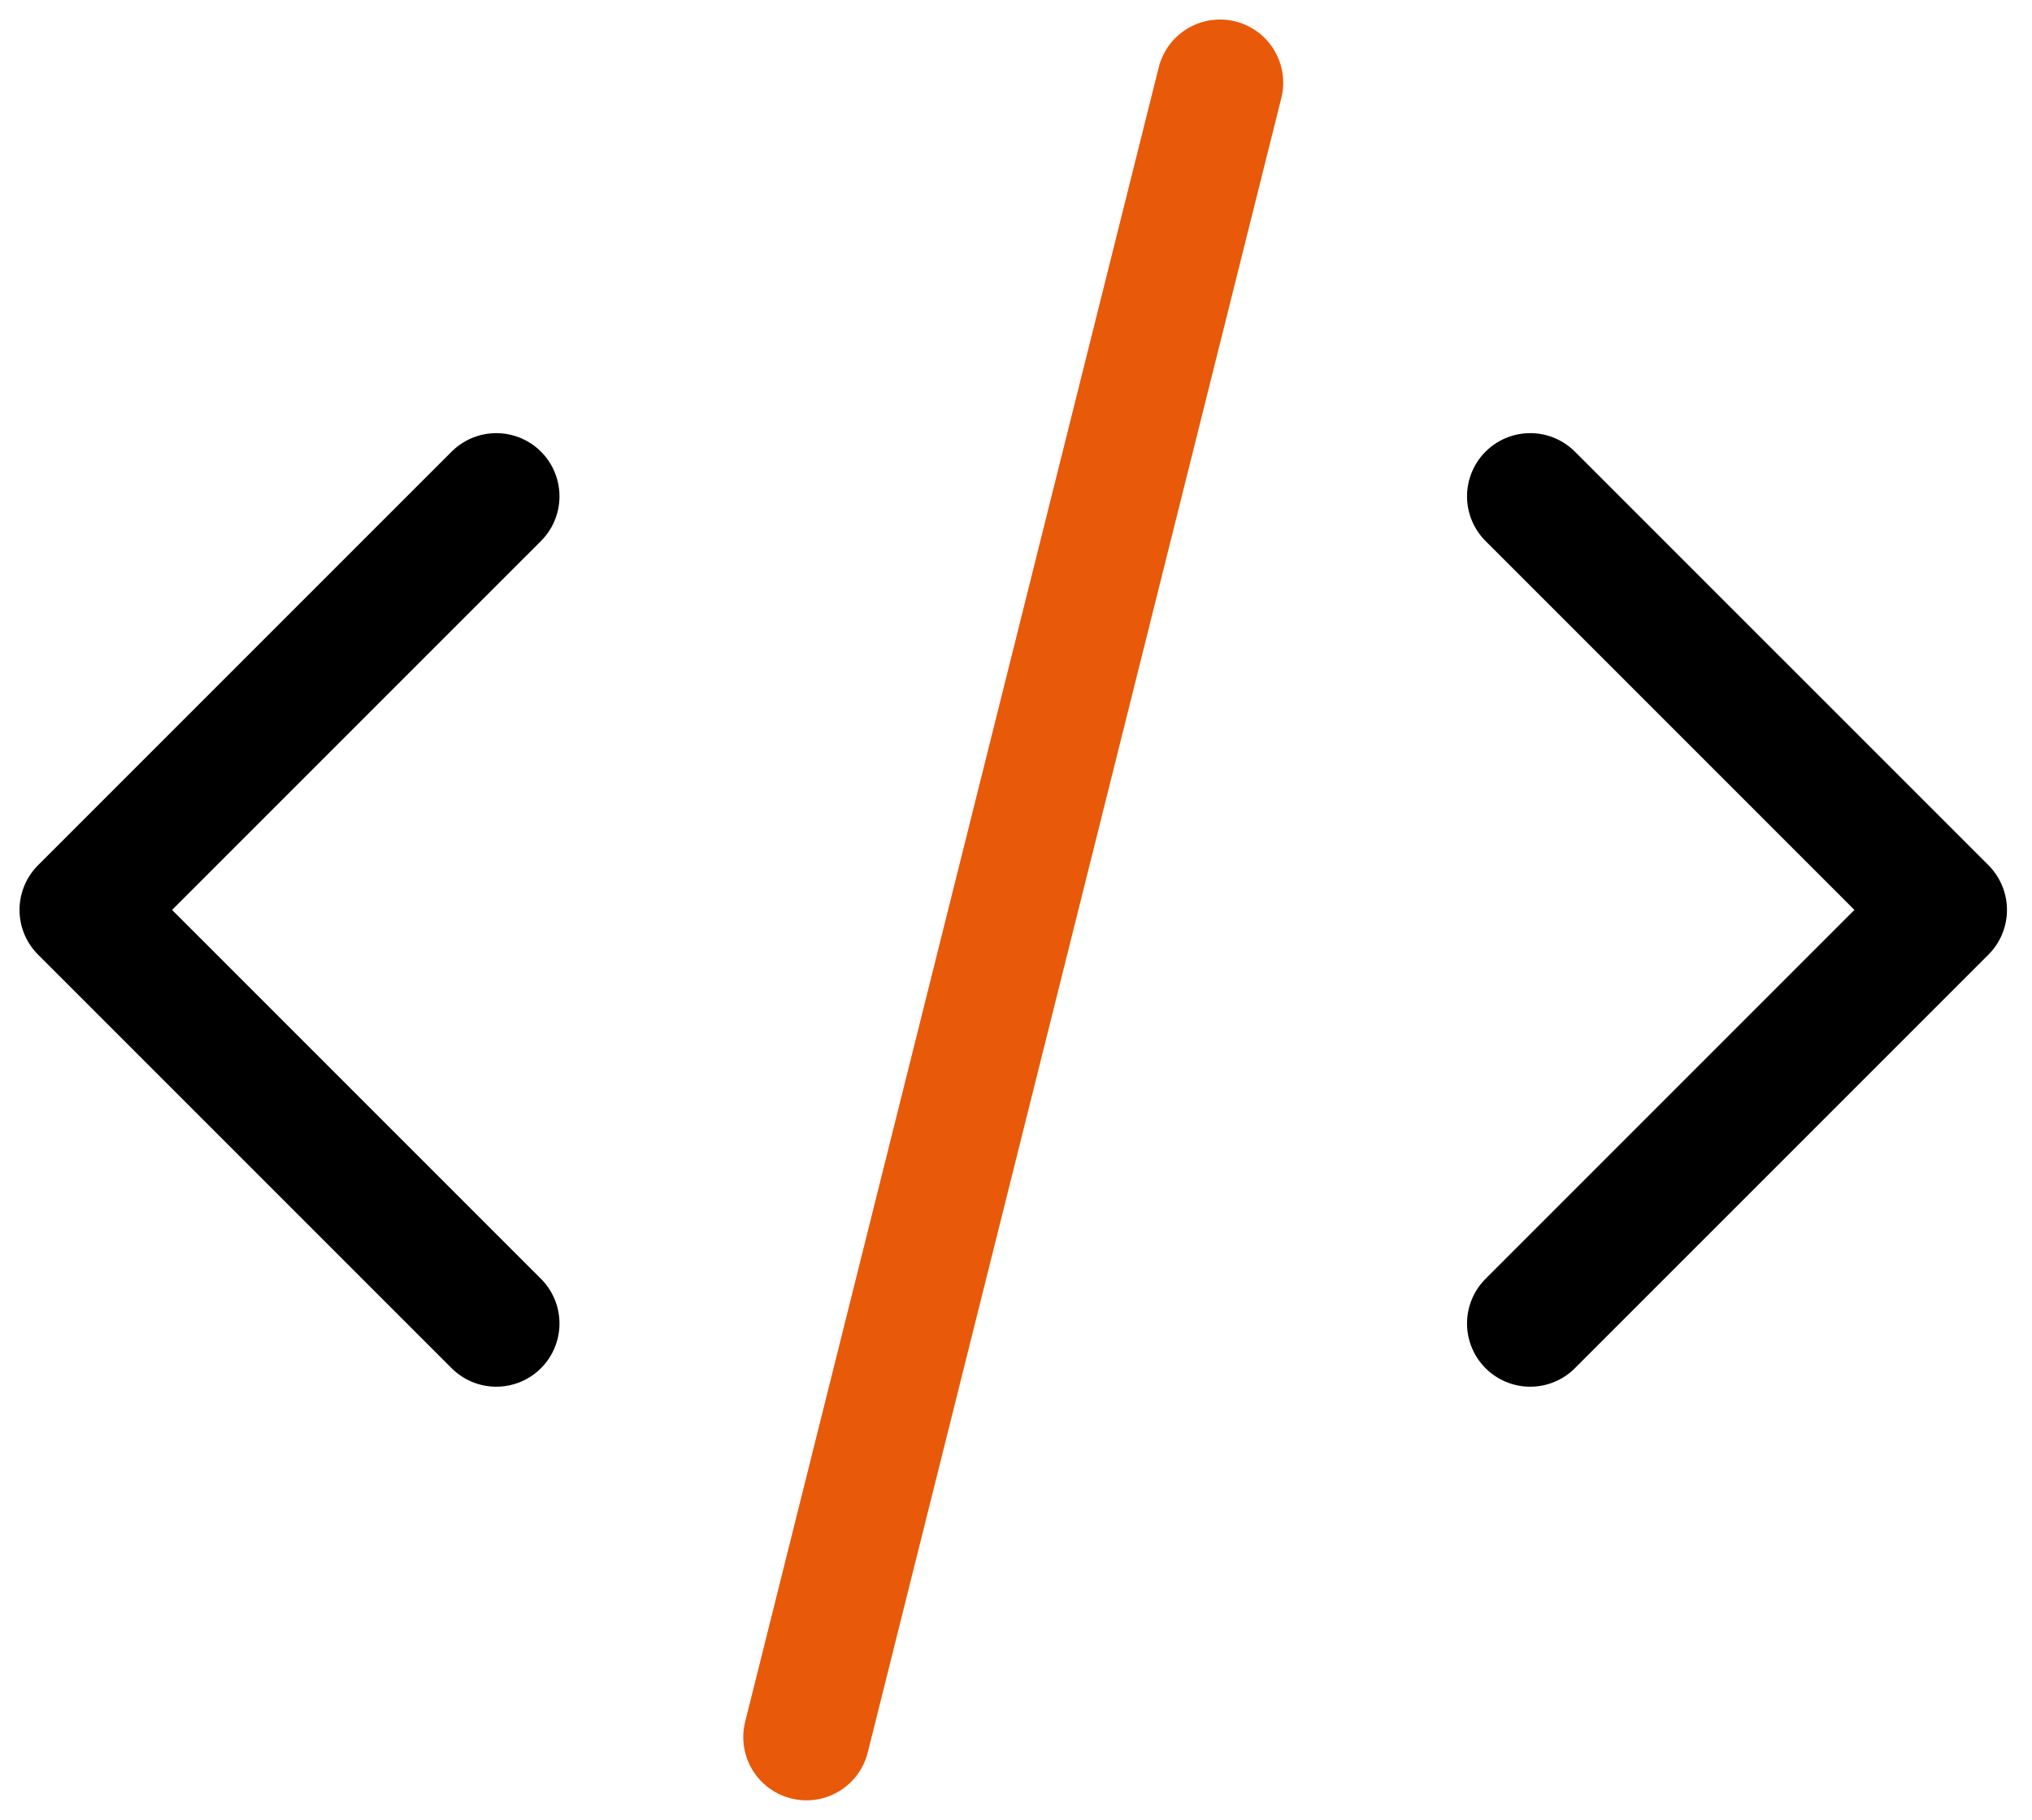
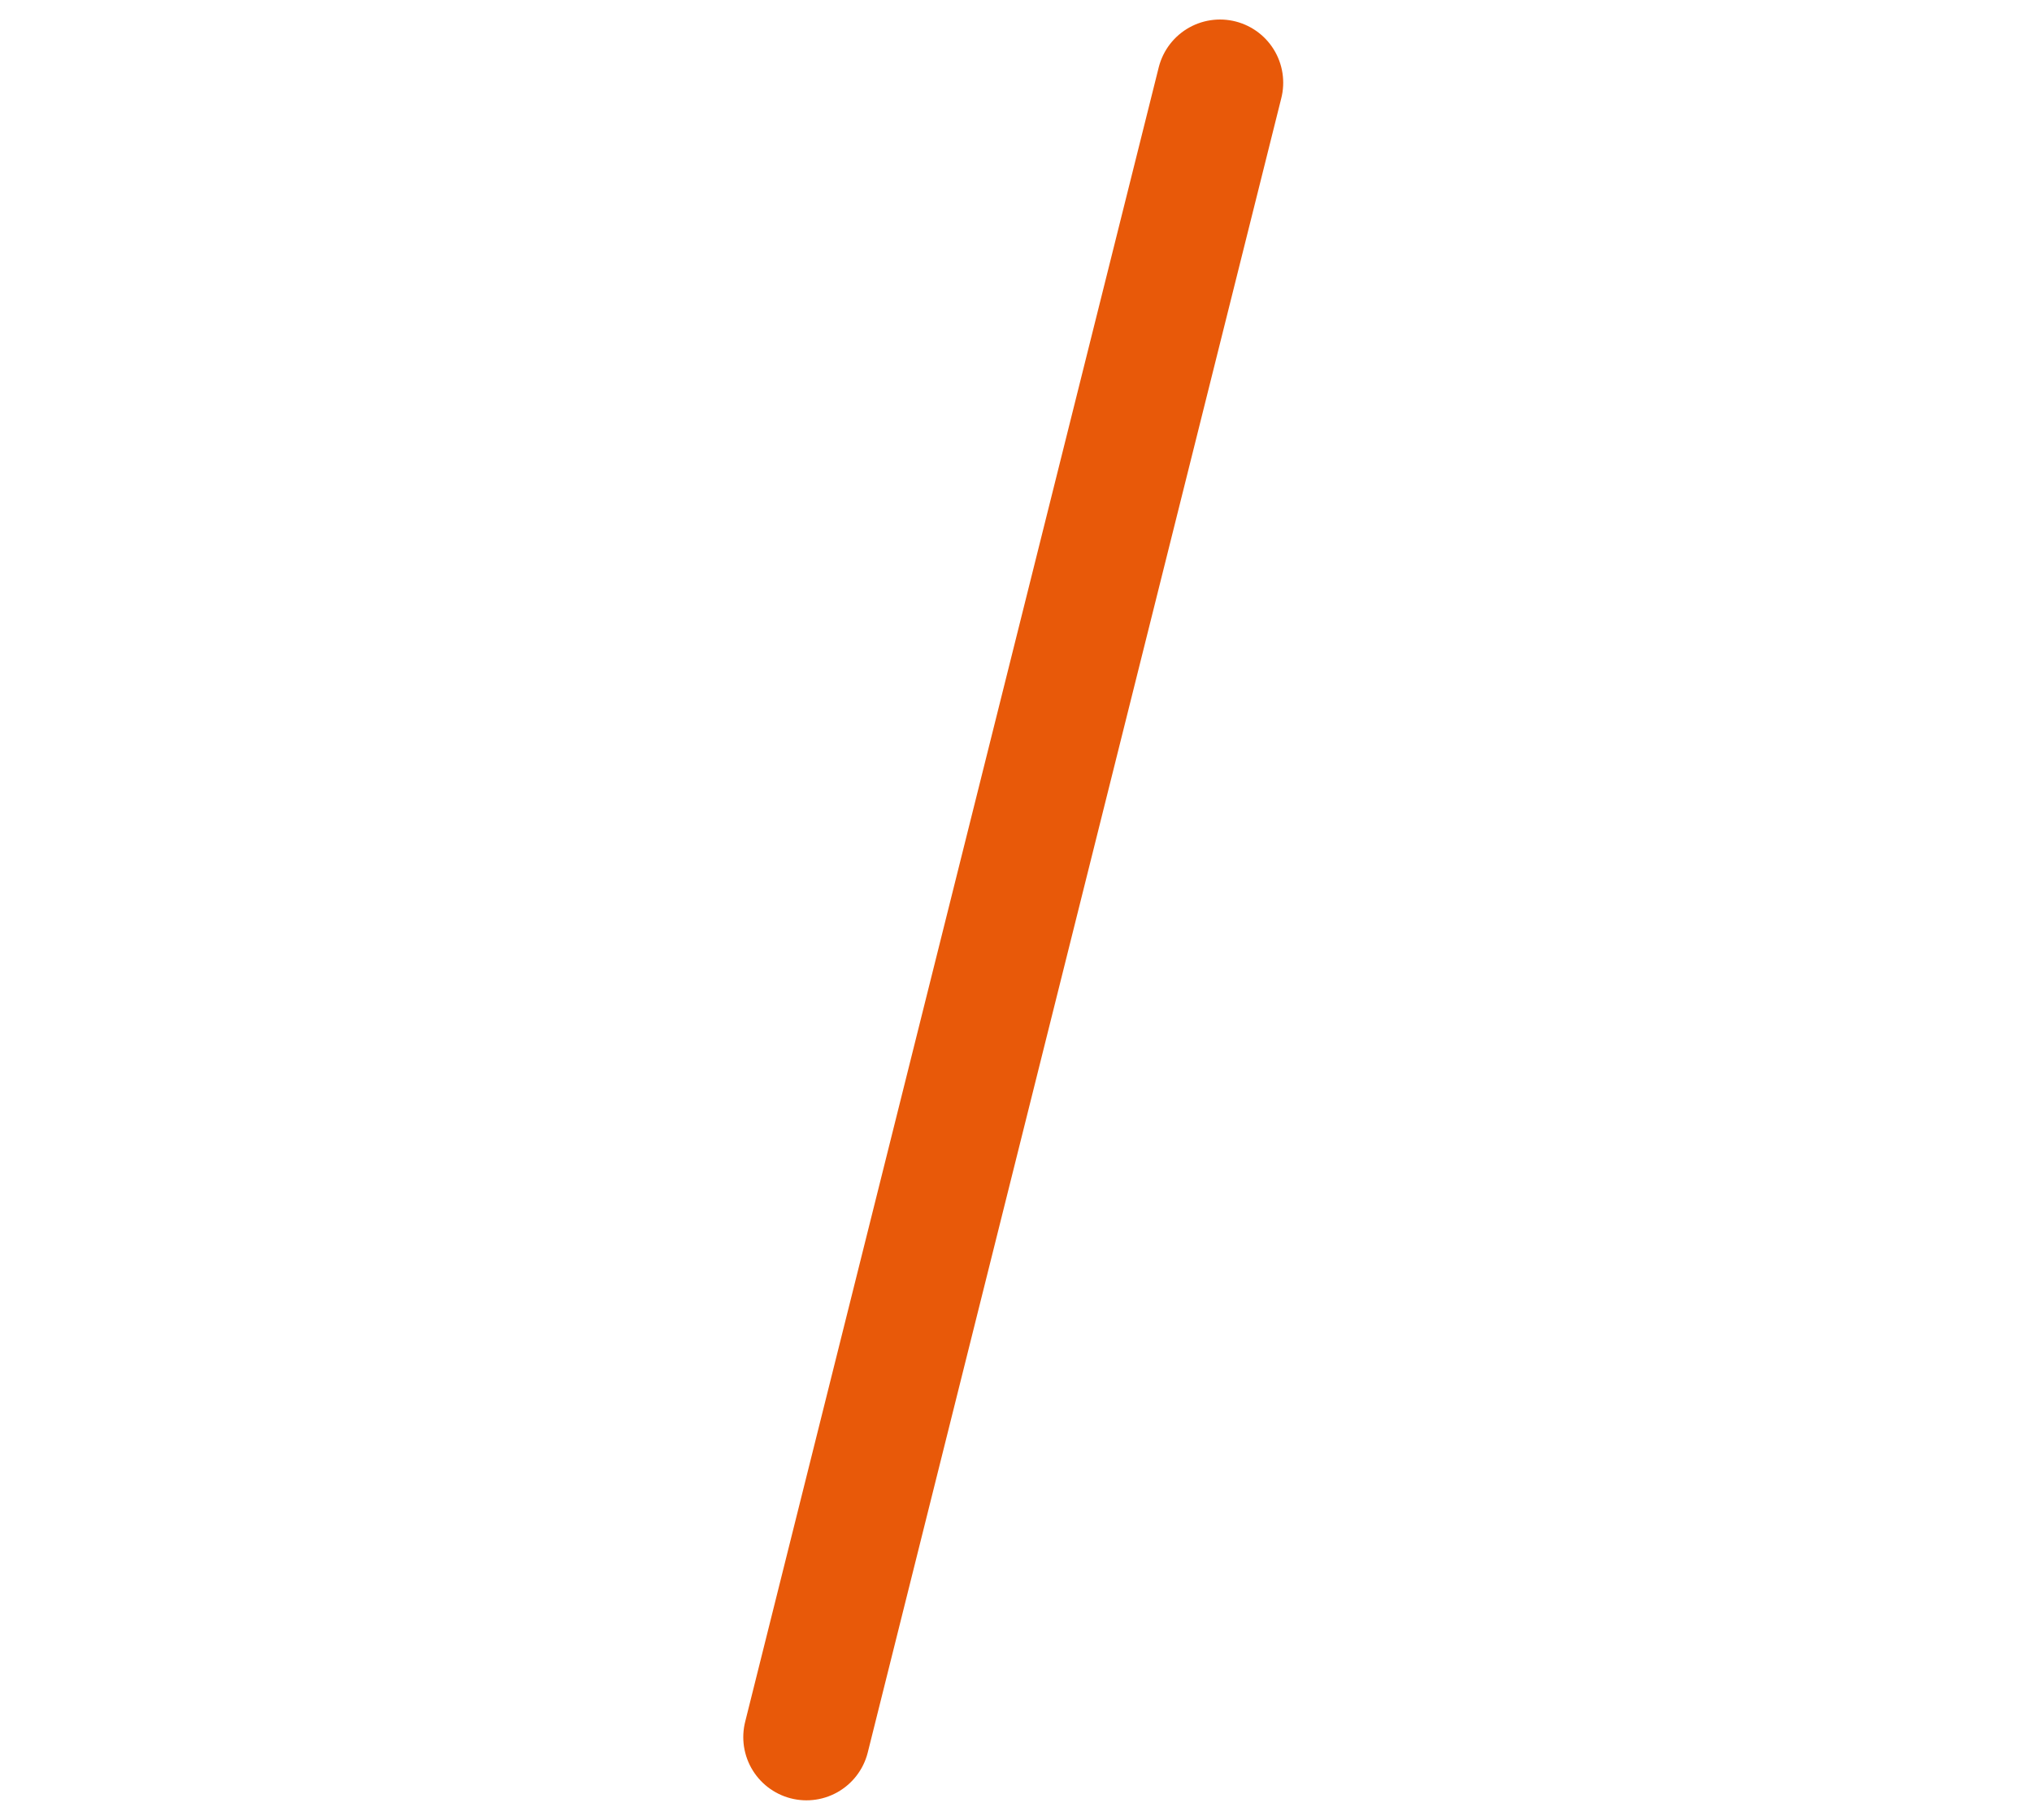
<svg xmlns="http://www.w3.org/2000/svg" width="67" height="60" viewBox="0 0 67 60" fill="none">
  <g clip-path="url(#clip0)">
-     <path d="M16.364 16.364L2.727 30L16.364 43.636" stroke="black" stroke-width="4.167" stroke-linecap="round" stroke-linejoin="round" />
-     <path d="M50.455 16.364L64.091 30L50.455 43.636" stroke="black" stroke-width="4.167" stroke-linecap="round" stroke-linejoin="round" />
    <path d="M40.227 2.727L26.591 57.273" stroke="#E85909" stroke-width="4.167" stroke-linecap="round" stroke-linejoin="round" />
  </g>
  <defs>
    <clipPath id="clip0">
      <rect width="66.364" height="60" fill="white" />
    </clipPath>
  </defs>
</svg>